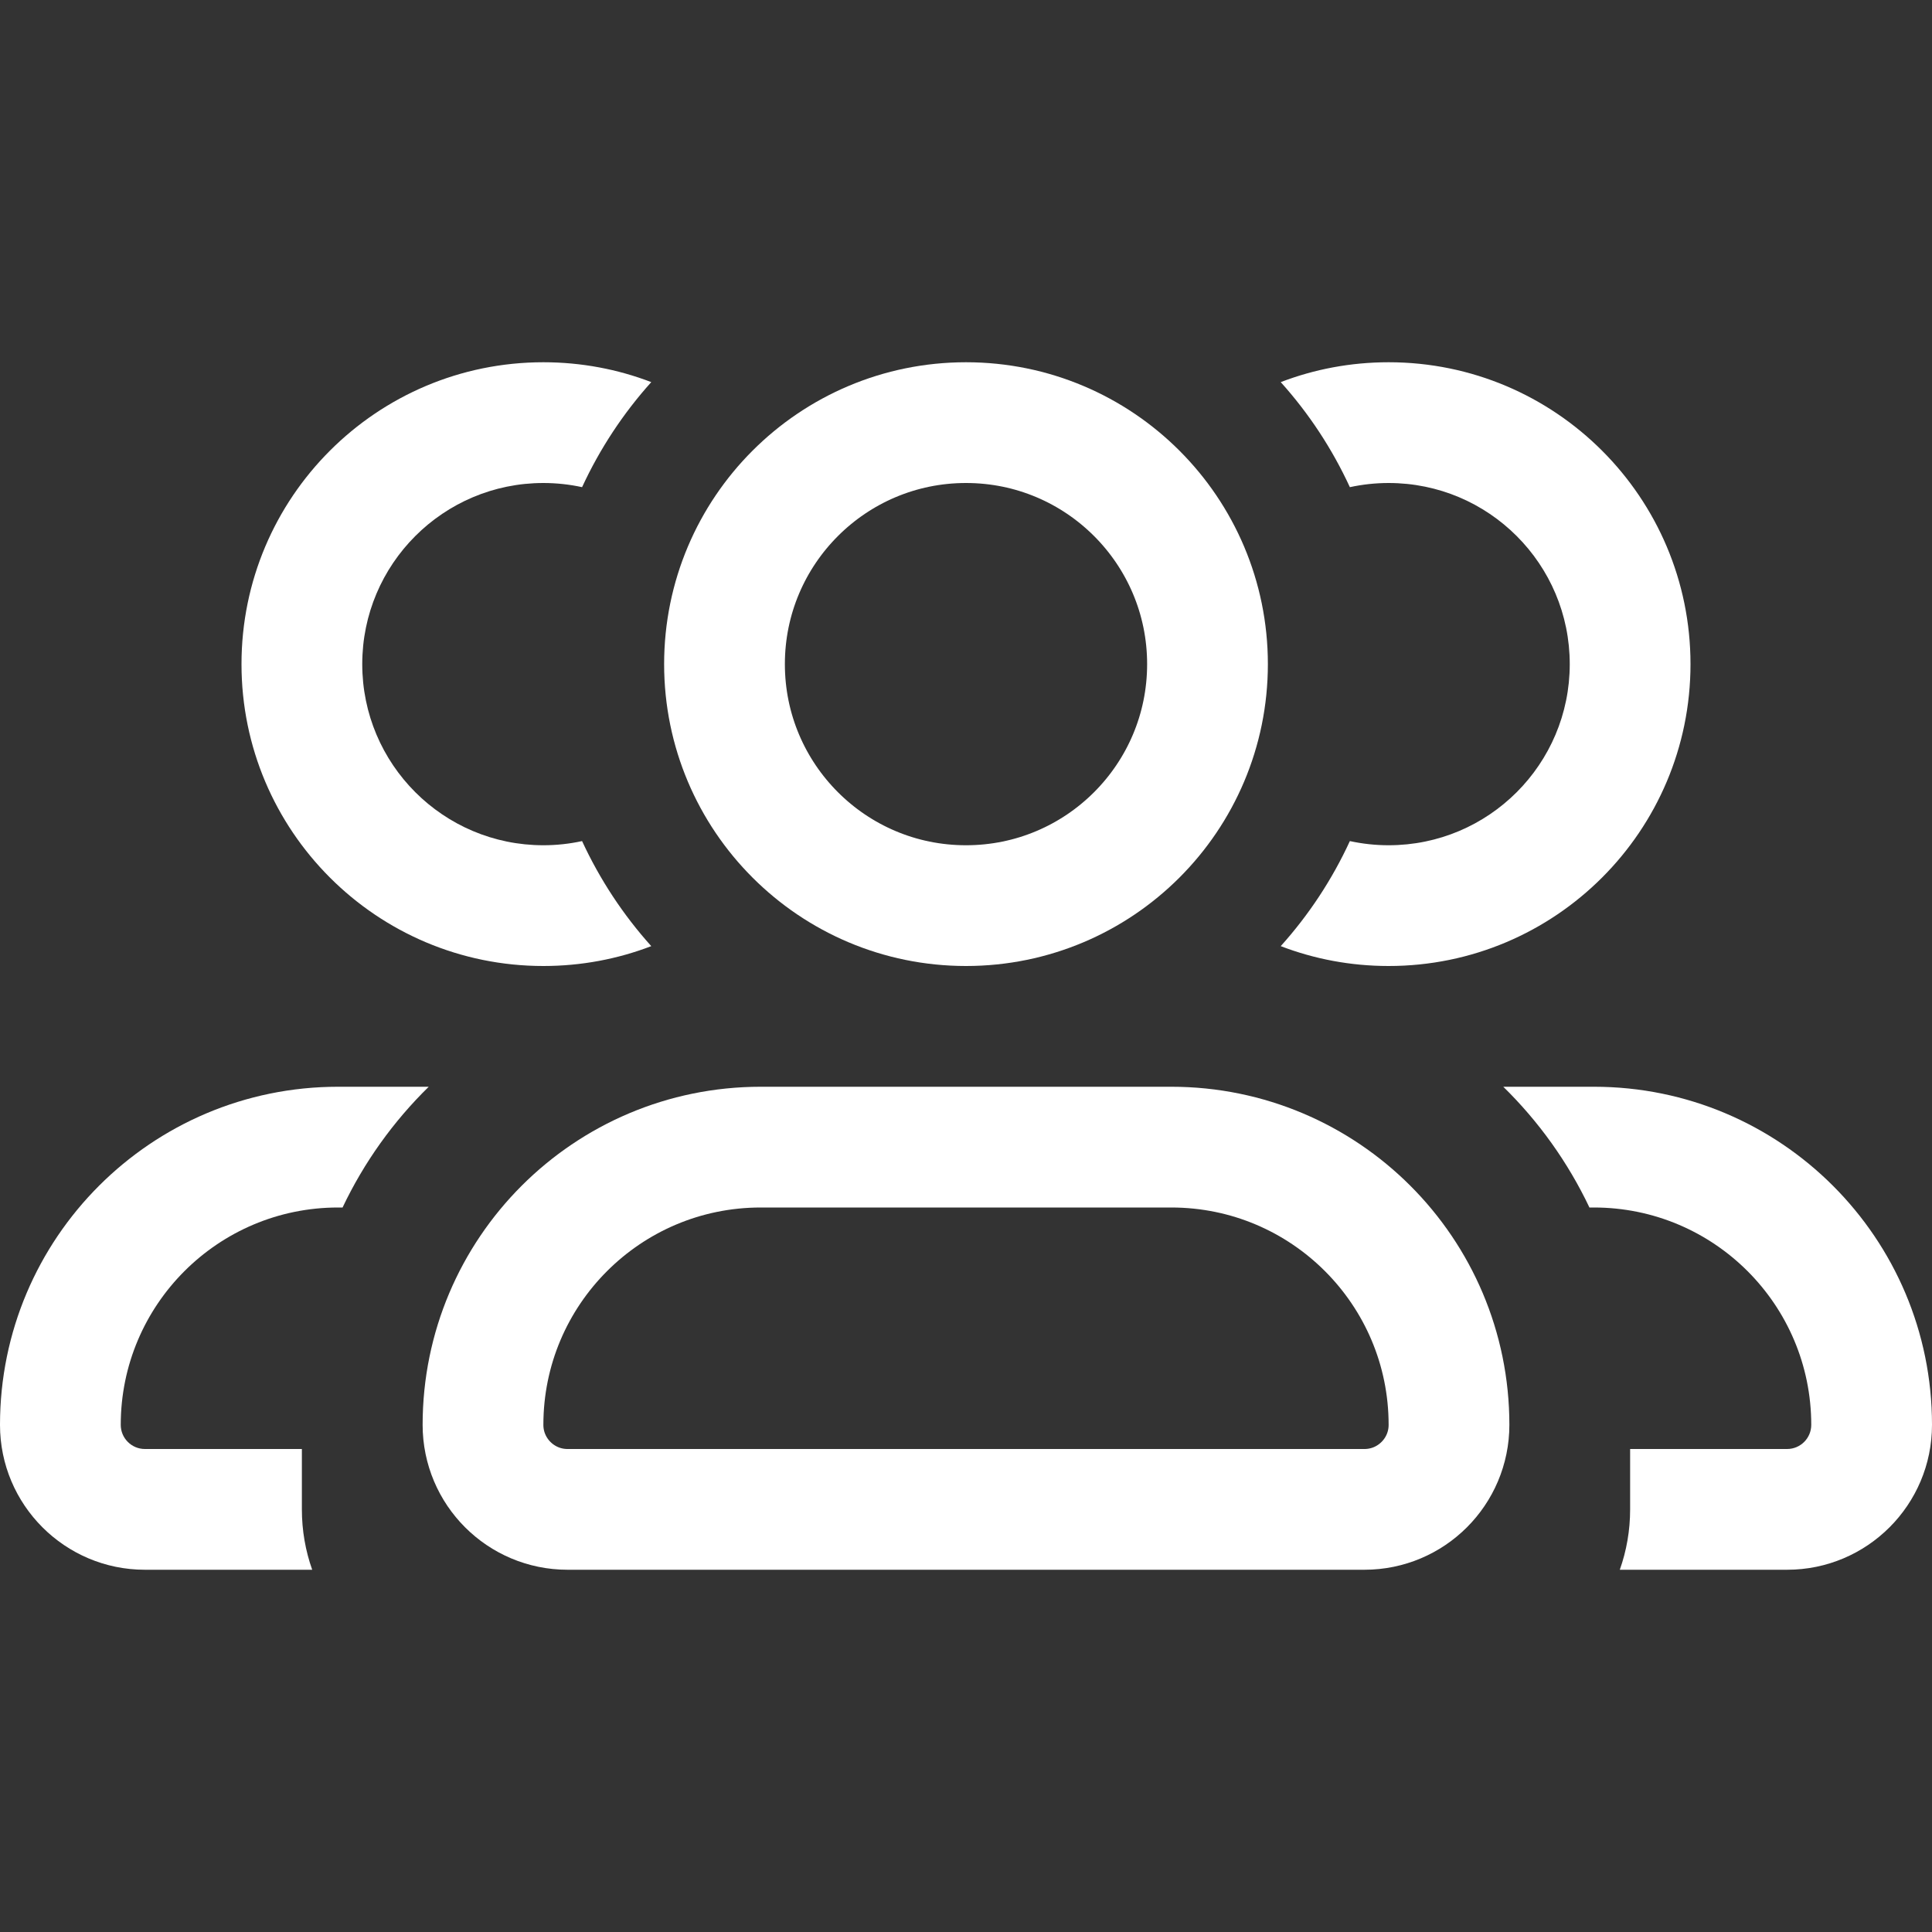
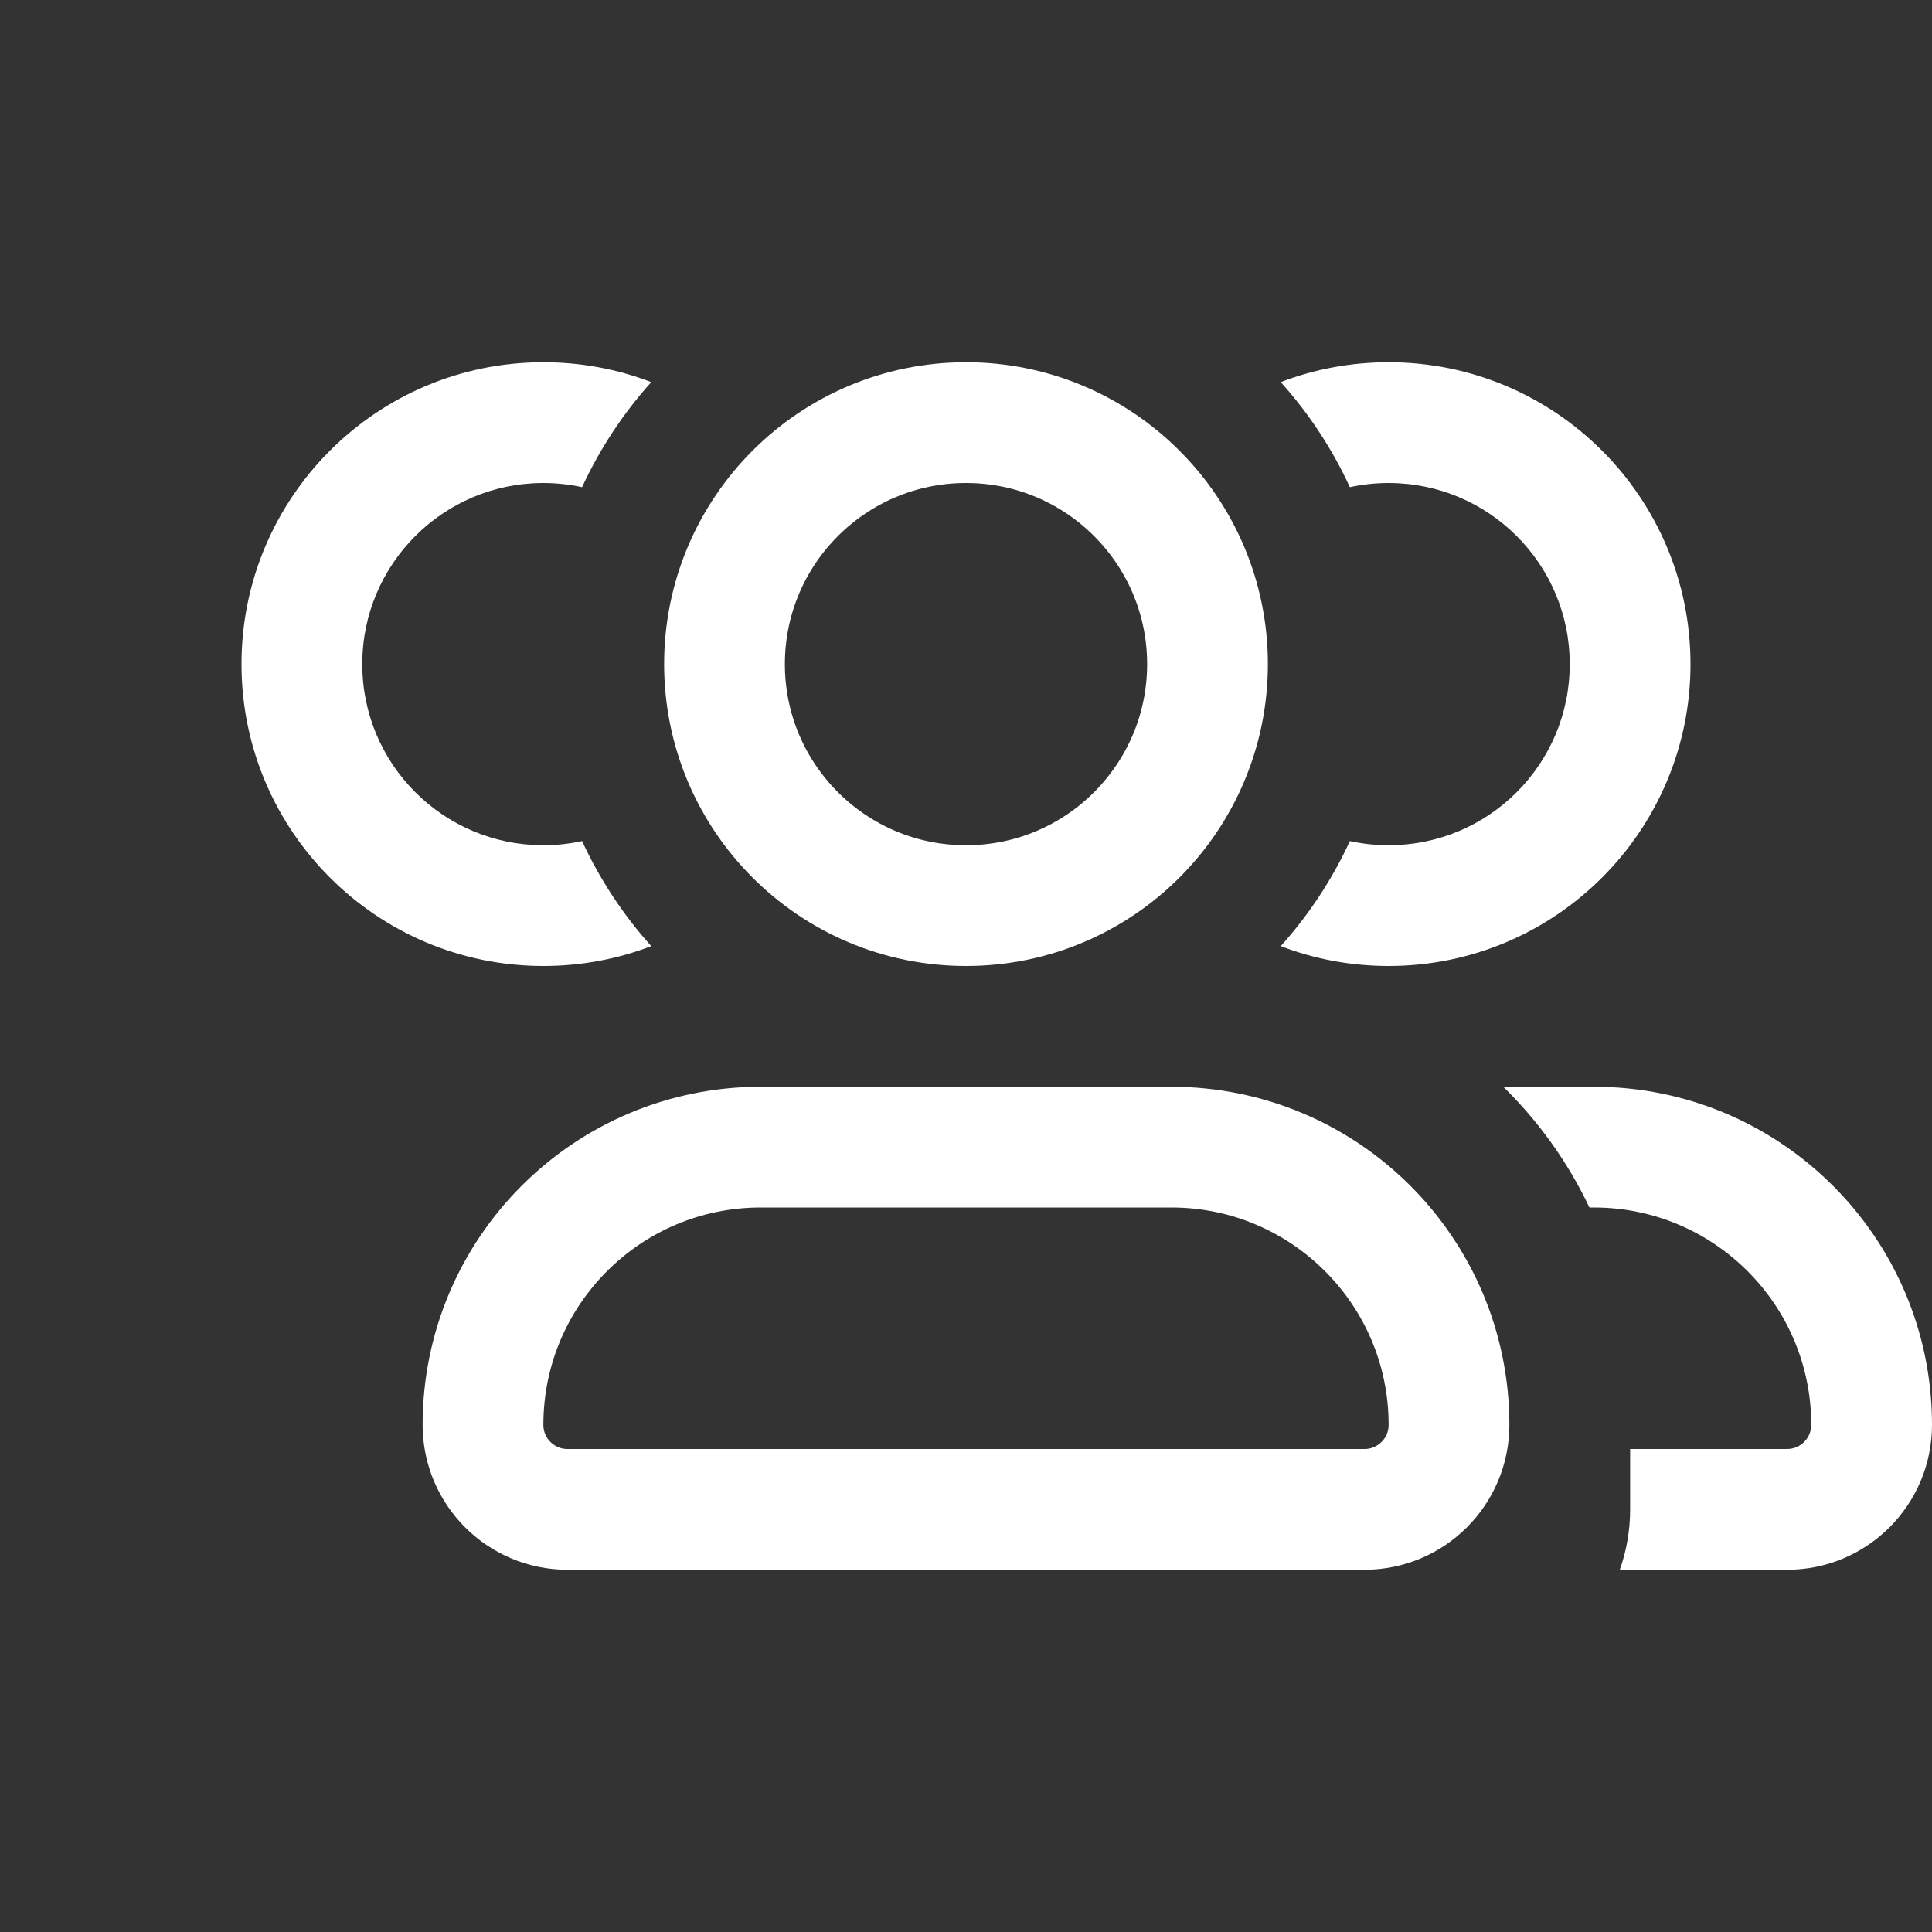
<svg xmlns="http://www.w3.org/2000/svg" width="32" height="32" viewBox="0 0 32 32" fill="none">
  <rect x="0" y="0" width="32" height="32" fill="#333333" stroke="none" />
  <g clip-path="url(#clip0_2626_1111)">
    <circle cx="16" cy="11" r="4" stroke="white" stroke-width="2" />
    <path d="M12.6 19H19.4C21.941 19 24 21.059 24 23.6C24 24.373 23.373 25 22.6 25H9.4C8.627 25 8 24.373 8 23.6C8 21.059 10.059 19 12.6 19Z" stroke="white" stroke-width="2" stroke-linejoin="round" />
    <path fill-rule="evenodd" clip-rule="evenodd" d="M26.829 26H29.6C30.925 26 32 24.925 32 23.6C32 20.507 29.493 18 26.4 18H24.899C25.485 18.574 25.97 19.25 26.326 20H26.4C28.388 20 30 21.612 30 23.6C30 23.821 29.821 24 29.6 24H27V25C27 25.351 26.94 25.687 26.829 26Z" fill="white" />
-     <path fill-rule="evenodd" clip-rule="evenodd" d="M5 24H2.4C2.179 24 2 23.821 2 23.6C2 21.612 3.612 20 5.6 20H5.674C6.03 19.25 6.515 18.574 7.101 18H5.6C2.507 18 0 20.507 0 23.6C0 24.925 1.075 26 2.4 26H5.171C5.06 25.687 5 25.351 5 25V24Z" fill="white" />
    <path fill-rule="evenodd" clip-rule="evenodd" d="M10.787 6.329C10.232 6.116 9.629 6 9 6C6.239 6 4 8.239 4 11C4 13.761 6.239 16 9 16C9.629 16 10.232 15.884 10.787 15.671C10.323 15.155 9.936 14.569 9.641 13.931C9.435 13.976 9.22 14 9 14C7.343 14 6 12.657 6 11C6 9.343 7.343 8 9 8C9.22 8 9.435 8.024 9.641 8.069C9.936 7.431 10.323 6.845 10.787 6.329Z" fill="white" />
    <path fill-rule="evenodd" clip-rule="evenodd" d="M22.358 13.931C22.064 14.569 21.677 15.155 21.213 15.671C21.768 15.884 22.37 16 23 16C25.761 16 28 13.761 28 11C28 8.239 25.761 6 23 6C22.37 6 21.768 6.116 21.213 6.329C21.677 6.845 22.064 7.431 22.358 8.069C22.565 8.024 22.78 8 23 8C24.657 8 26 9.343 26 11C26 12.657 24.657 14 23 14C22.78 14 22.565 13.976 22.358 13.931Z" fill="white" />
  </g>
  <defs>
    <clipPath id="clip0_2626_1111">
      <rect width="32" height="32" fill="white" />
    </clipPath>
  </defs>
</svg>